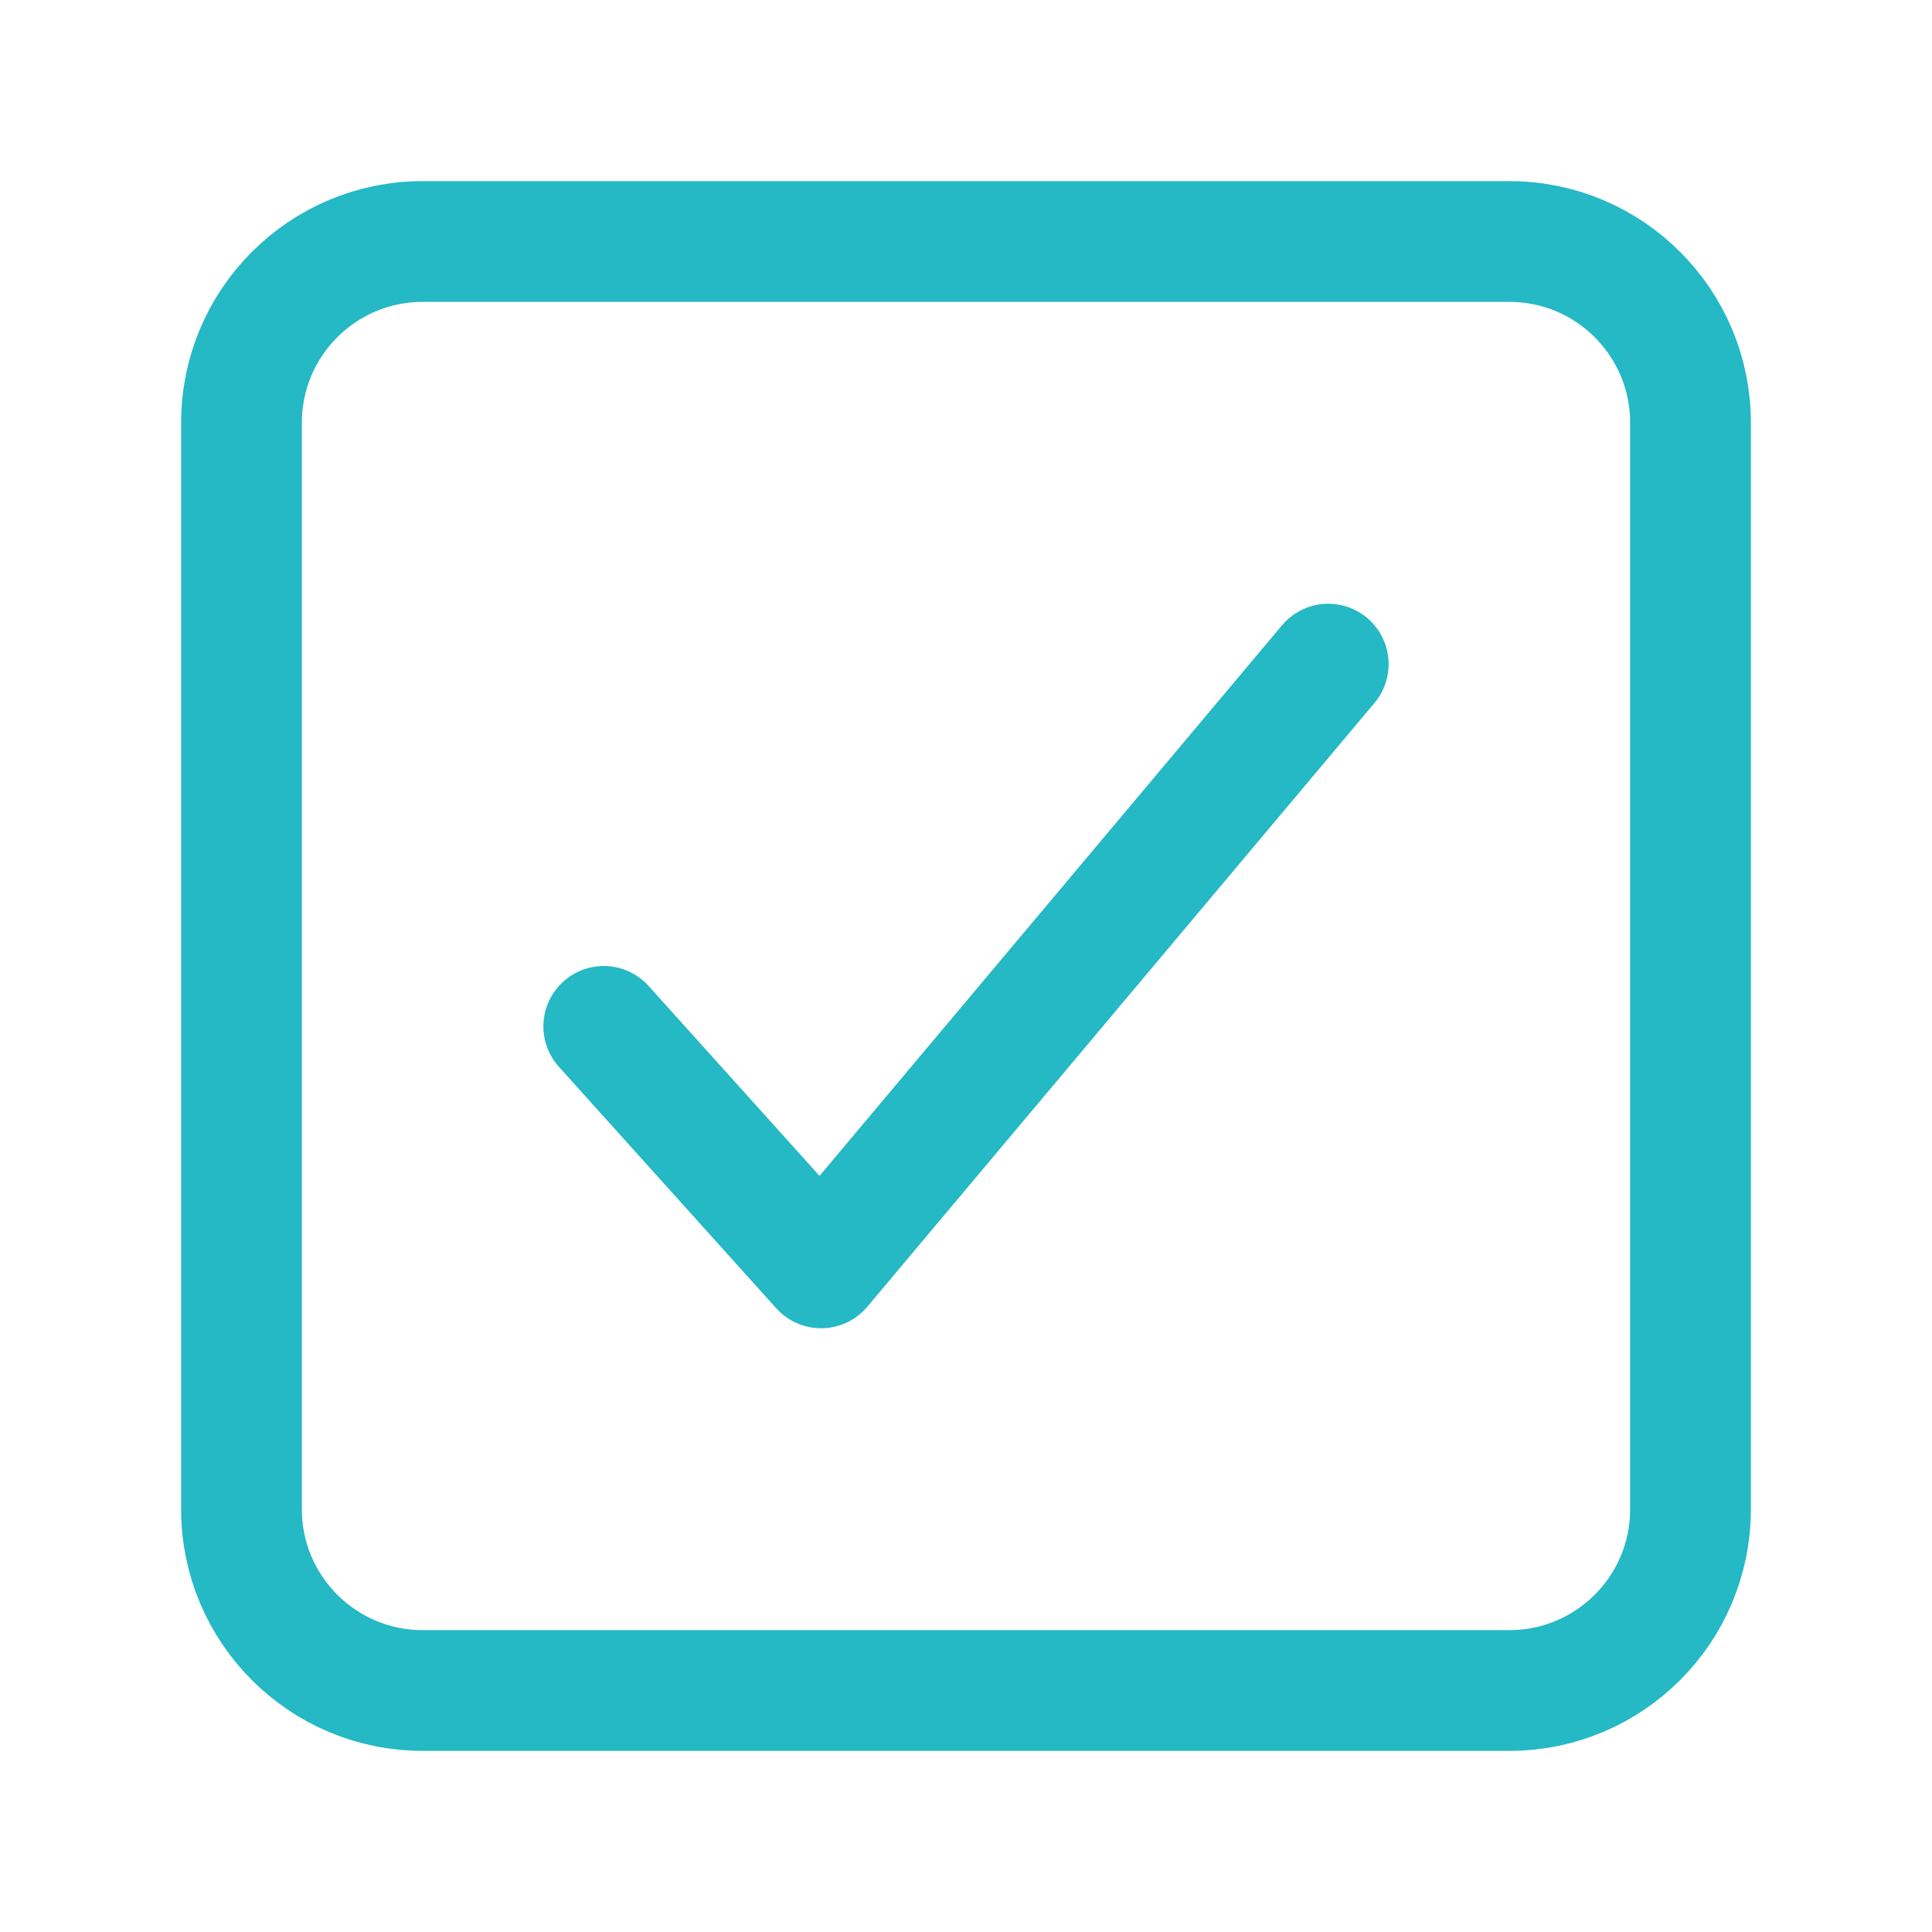
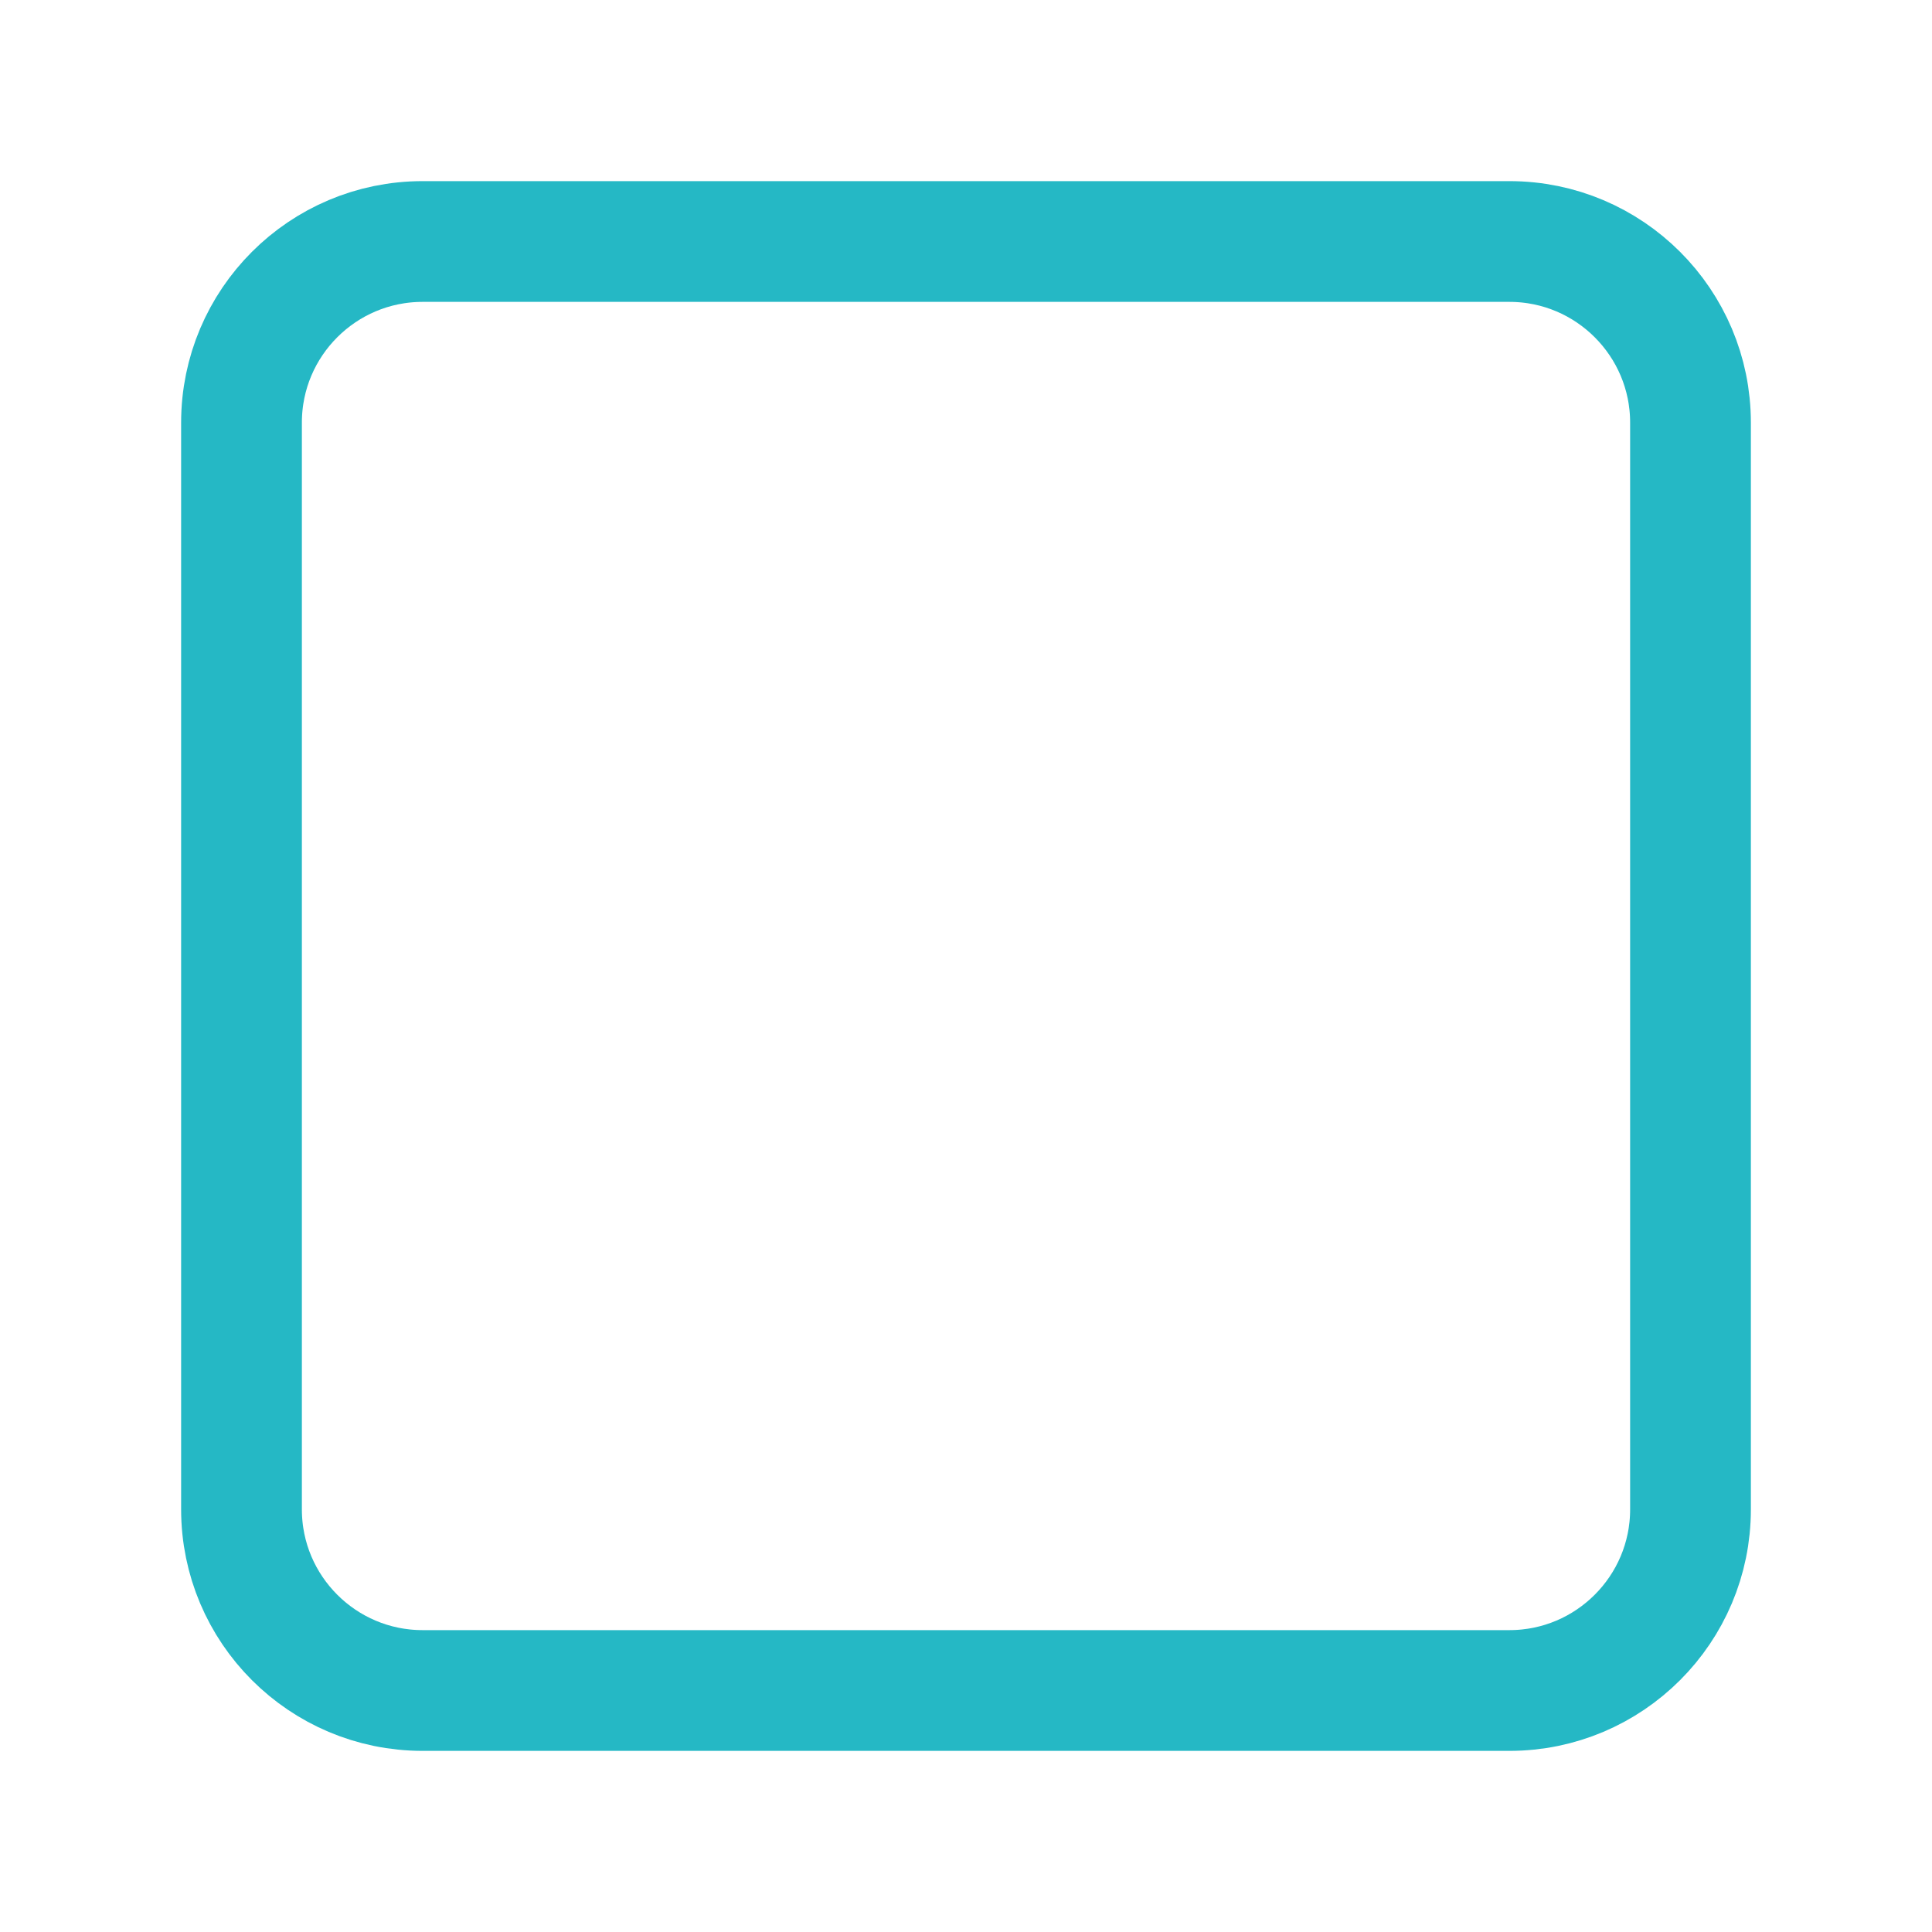
<svg xmlns="http://www.w3.org/2000/svg" width="100%" height="100%" viewBox="0 0 512 512" version="1.1" xml:space="preserve" style="fill-rule:evenodd;clip-rule:evenodd;stroke-linecap:round;stroke-linejoin:round;">
-   <path d="M352,176L217.6,336L160,272" style="fill:none;fill-rule:nonzero;stroke:rgb(37,184,197);stroke-width:32px;" />
  <path d="M448,112C448,85.508 426.492,64 400,64L112,64C85.508,64 64,85.508 64,112L64,400C64,426.492 85.508,448 112,448L400,448C426.492,448 448,426.492 448,400L448,112Z" style="fill:none;stroke:rgb(37,184,197);stroke-width:32px;stroke-linecap:butt;" />
</svg>